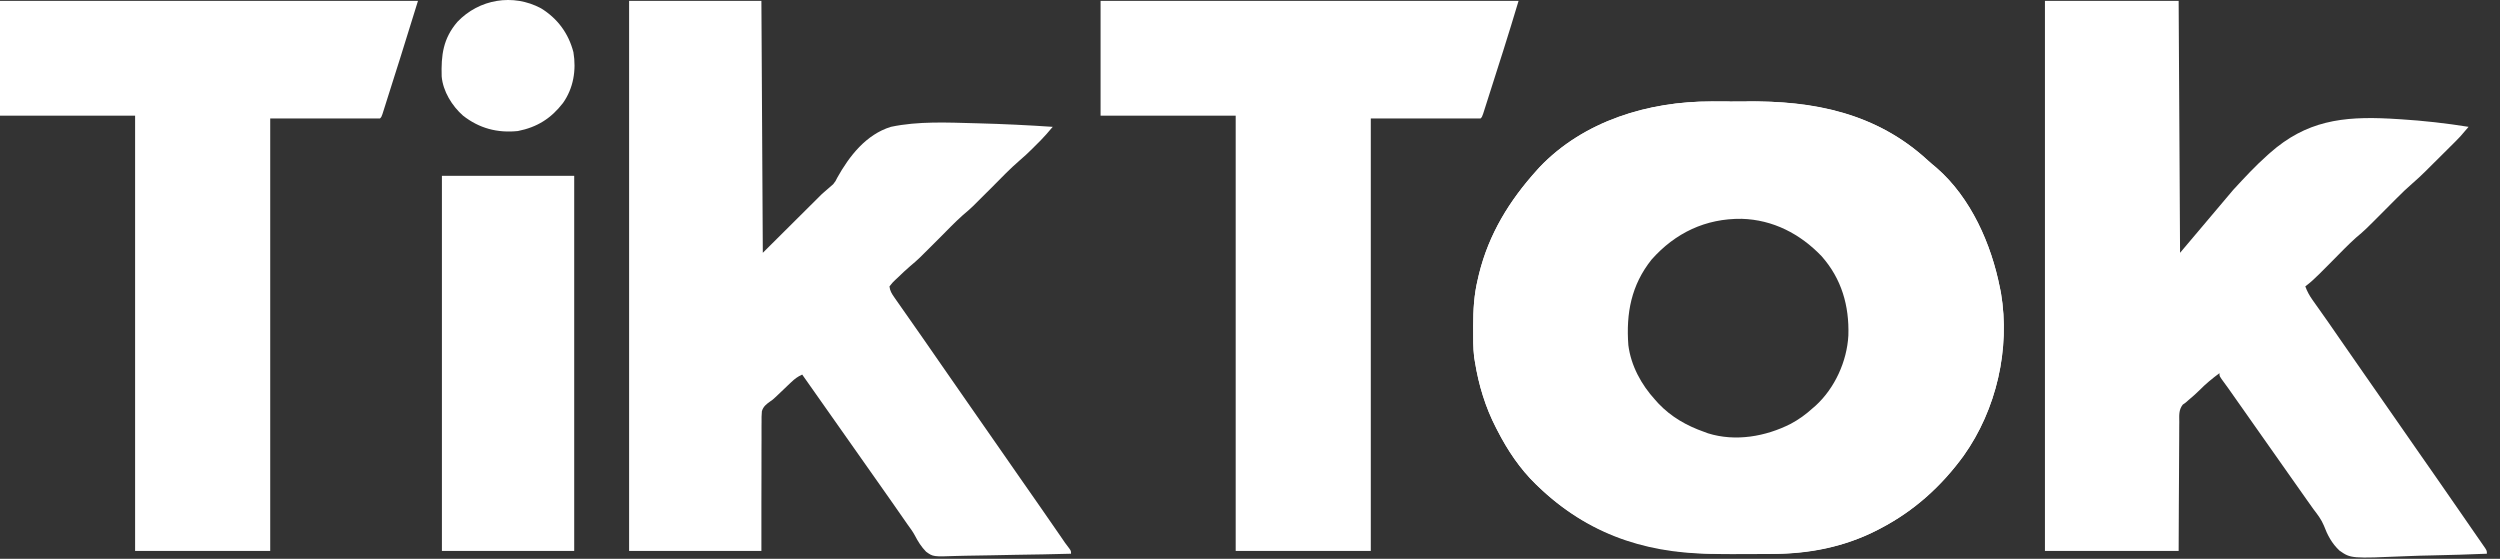
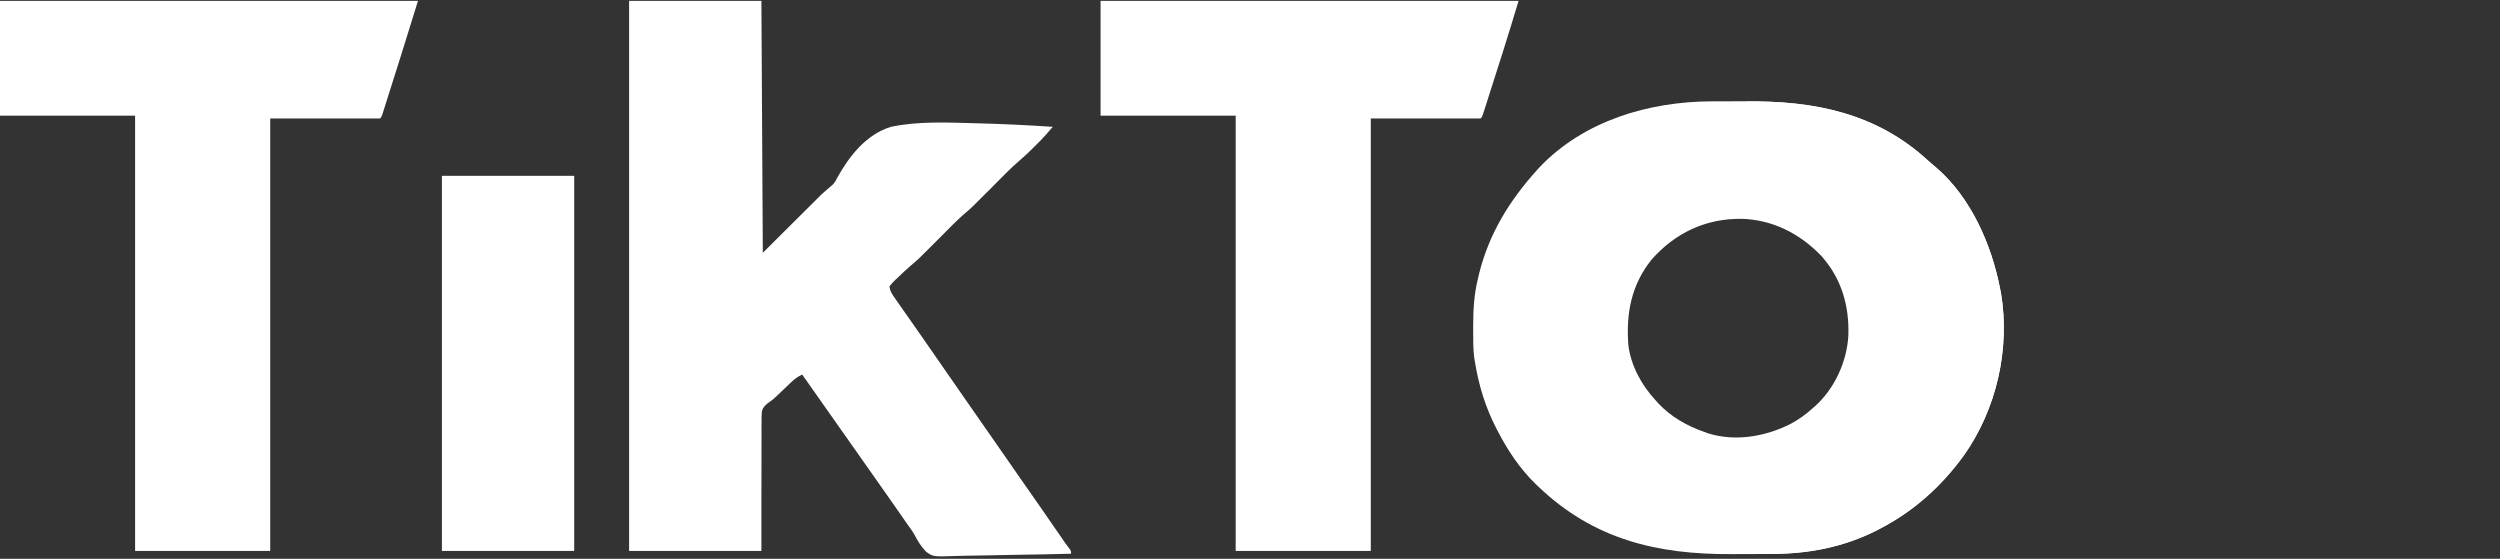
<svg xmlns="http://www.w3.org/2000/svg" width="100%" height="100%" viewBox="0 0 170 38" version="1.1" xml:space="preserve" style="fill-rule:evenodd;clip-rule:evenodd;stroke-linejoin:round;stroke-miterlimit:2;">
  <rect x="0" y="0" width="170" height="38" fill="#333333" stroke="none" />
  <g transform="matrix(1,0,0,1,-75.893,-20.784)">
    <path d="M192.287,27.676C192.355,27.676 192.423,27.676 192.493,27.676C192.853,27.674 193.213,27.673 193.573,27.673C193.865,27.673 194.157,27.671 194.449,27.669C199.12,27.635 203.437,28.426 206.977,31.683C207.175,31.863 207.379,32.034 207.586,32.205C209.922,34.239 211.302,37.392 211.887,40.354C211.922,40.527 211.922,40.527 211.958,40.703C212.597,44.509 211.656,48.627 209.419,51.775C207.899,53.86 206.049,55.528 203.752,56.724C203.691,56.756 203.629,56.788 203.566,56.821C201.218,58.028 198.733,58.45 196.112,58.456C196.035,58.457 195.959,58.457 195.88,58.457C195.473,58.459 195.066,58.46 194.659,58.46C194.327,58.46 193.995,58.462 193.663,58.464C188.563,58.496 184.256,57.46 180.496,53.869C180.443,53.818 180.39,53.768 180.335,53.716C179.247,52.66 178.408,51.404 177.721,50.062C177.69,50.004 177.66,49.946 177.629,49.886C176.901,48.477 176.441,46.96 176.19,45.398C176.172,45.29 176.154,45.183 176.136,45.071C176.059,44.427 176.071,43.774 176.07,43.126L176.07,42.913C176.071,41.844 176.129,40.825 176.381,39.783C176.409,39.662 176.436,39.542 176.465,39.417C177.142,36.69 178.527,34.432 180.4,32.359C180.458,32.295 180.516,32.231 180.575,32.164C183.592,28.99 188.015,27.688 192.287,27.676ZM188.199,38.436C186.818,40.169 186.459,42.083 186.621,44.256C186.798,45.649 187.501,46.94 188.44,47.968C188.511,48.048 188.583,48.128 188.657,48.211C189.531,49.137 190.591,49.736 191.789,50.157C191.87,50.187 191.952,50.218 192.035,50.249C193.898,50.833 195.963,50.469 197.661,49.605C198.213,49.31 198.695,48.961 199.158,48.539C199.256,48.455 199.256,48.455 199.356,48.369C200.664,47.172 201.488,45.348 201.582,43.597C201.646,41.579 201.125,39.748 199.764,38.208C198.314,36.691 196.457,35.723 194.328,35.664C191.877,35.633 189.808,36.622 188.199,38.436Z" style="fill:white;fill-rule:nonzero;" />
  </g>
  <g transform="matrix(1,0,0,1,-75.893,-20.784)">
-     <path d="M214.949,20.843L224.041,20.843C224.073,26.497 224.104,32.15 224.137,37.975C225.331,36.561 226.525,35.148 227.755,33.692C228.522,32.862 229.26,32.062 230.101,31.316C230.151,31.272 230.201,31.227 230.252,31.182C232.717,29.005 235.173,28.681 238.417,28.851C238.541,28.859 238.664,28.866 238.791,28.874C238.978,28.885 238.978,28.885 239.168,28.896C240.708,28.994 242.232,29.165 243.756,29.409C243.155,30.114 243.155,30.114 242.865,30.402C242.783,30.485 242.783,30.485 242.698,30.569C242.641,30.626 242.584,30.683 242.524,30.741C242.463,30.802 242.402,30.863 242.339,30.926C242.211,31.054 242.082,31.181 241.954,31.309C241.759,31.502 241.565,31.696 241.37,31.889C241.245,32.014 241.119,32.139 240.993,32.264C240.936,32.321 240.879,32.378 240.82,32.437C240.531,32.723 240.236,32.998 239.927,33.264C239.558,33.581 239.212,33.917 238.869,34.263C238.808,34.324 238.747,34.385 238.685,34.447C238.493,34.639 238.301,34.832 238.109,35.024C236.695,36.446 236.695,36.446 236.116,36.932C235.554,37.434 235.034,37.982 234.503,38.516C234.255,38.764 234.008,39.013 233.76,39.261C233.676,39.345 233.676,39.345 233.591,39.431C233.293,39.729 232.991,40.004 232.654,40.259C232.782,40.609 232.94,40.893 233.156,41.196C233.218,41.284 233.28,41.372 233.344,41.463C233.41,41.556 233.477,41.65 233.546,41.746C233.686,41.944 233.826,42.143 233.966,42.342C234.036,42.44 234.106,42.539 234.178,42.641C234.455,43.034 234.727,43.431 234.999,43.828C235.527,44.598 236.061,45.363 236.597,46.128C236.959,46.645 237.32,47.163 237.679,47.682C238.107,48.303 238.538,48.921 238.971,49.538C239.444,50.215 239.917,50.892 240.385,51.572C240.769,52.127 241.156,52.68 241.543,53.232C242.114,54.048 242.683,54.867 243.246,55.689C243.483,56.035 243.722,56.38 243.961,56.724C244.094,56.916 244.227,57.109 244.36,57.301C244.424,57.392 244.487,57.484 244.553,57.578C244.611,57.662 244.67,57.747 244.73,57.834C244.782,57.909 244.834,57.984 244.888,58.062C245,58.247 245,58.247 245,58.437C243.766,58.488 242.533,58.527 241.298,58.551C240.725,58.562 240.152,58.577 239.579,58.602C235.757,58.764 235.757,58.764 234.981,58.228C234.458,57.737 234.164,57.181 233.914,56.518C233.744,56.106 233.487,55.773 233.217,55.421C233.124,55.292 233.032,55.162 232.94,55.032C232.894,54.967 232.848,54.902 232.8,54.835C232.36,54.215 231.923,53.592 231.485,52.969C231.205,52.571 230.925,52.173 230.645,51.775C230.533,51.616 230.421,51.458 230.31,51.299C230.254,51.221 230.199,51.142 230.142,51.061C229.64,50.347 229.64,50.347 229.472,50.109C229.361,49.951 229.25,49.794 229.139,49.636C228.849,49.224 228.559,48.812 228.27,48.4C228.179,48.272 228.179,48.272 228.088,48.142C227.973,47.979 227.859,47.817 227.745,47.655C227.693,47.581 227.641,47.507 227.588,47.431C227.538,47.361 227.489,47.291 227.438,47.218C227.344,47.085 227.248,46.952 227.15,46.821C226.816,46.369 226.816,46.369 226.816,46.16C226.329,46.521 225.876,46.89 225.453,47.324C225.214,47.563 224.958,47.78 224.701,47.999C224.641,48.051 224.581,48.104 224.52,48.158C224.454,48.205 224.388,48.252 224.32,48.3C224.037,48.668 224.082,49.022 224.084,49.473C224.083,49.615 224.083,49.615 224.081,49.76C224.079,50.074 224.079,50.387 224.078,50.7C224.077,50.917 224.075,51.134 224.074,51.351C224.069,51.923 224.068,52.494 224.066,53.065C224.064,53.751 224.059,54.437 224.054,55.122C224.048,56.164 224.045,57.205 224.041,58.247L214.949,58.247L214.949,20.843Z" style="fill:white;fill-rule:nonzero;" />
-   </g>
+     </g>
  <g transform="matrix(1,0,0,1,-75.893,-20.784)">
    <path d="M118.672,20.843L127.668,20.843C127.7,26.497 127.731,32.15 127.764,37.975C129.09,36.656 130.417,35.336 131.783,33.977C132.036,33.758 132.289,33.538 132.549,33.311C132.717,33.094 132.717,33.094 132.821,32.877C133.645,31.396 134.788,29.928 136.473,29.409C138.34,29.014 140.323,29.116 142.221,29.165C142.285,29.167 142.349,29.168 142.415,29.17C144.105,29.214 145.792,29.295 147.479,29.409C147.387,29.516 147.294,29.623 147.202,29.73C147.151,29.79 147.1,29.85 147.047,29.911C146.794,30.202 146.52,30.471 146.246,30.741C146.191,30.796 146.137,30.851 146.08,30.908C145.805,31.181 145.525,31.443 145.229,31.693C144.572,32.258 143.974,32.888 143.363,33.501C141.948,34.923 141.948,34.923 141.369,35.411C140.813,35.906 140.299,36.448 139.774,36.975C138.36,38.396 138.36,38.396 137.785,38.882C137.494,39.129 137.219,39.392 136.945,39.658C136.889,39.711 136.832,39.764 136.773,39.818C136.593,39.989 136.593,39.989 136.377,40.259C136.407,40.554 136.532,40.755 136.7,40.995C136.748,41.064 136.796,41.133 136.846,41.205C136.898,41.279 136.951,41.354 137.005,41.431C137.06,41.51 137.115,41.588 137.172,41.67C137.353,41.93 137.535,42.189 137.717,42.448C137.843,42.629 137.97,42.809 138.096,42.99C138.29,43.268 138.485,43.545 138.679,43.823C139.079,44.394 139.476,44.966 139.87,45.541C140.398,46.311 140.933,47.076 141.468,47.841C141.831,48.358 142.192,48.876 142.55,49.396C142.978,50.016 143.409,50.634 143.842,51.251C144.316,51.928 144.788,52.605 145.256,53.285C145.704,53.934 146.158,54.58 146.61,55.226C147.093,55.915 147.571,56.607 148.046,57.301C148.093,57.37 148.14,57.439 148.189,57.51C148.23,57.57 148.271,57.63 148.313,57.692C148.403,57.82 148.497,57.944 148.595,58.067C148.723,58.247 148.723,58.247 148.723,58.437C147.481,58.47 146.239,58.496 144.996,58.511C144.419,58.519 143.843,58.529 143.266,58.545C142.709,58.56 142.152,58.569 141.594,58.573C141.382,58.575 141.17,58.58 140.958,58.588C139.343,58.645 139.343,58.645 138.866,58.299C138.541,57.968 138.311,57.596 138.098,57.186C137.959,56.927 137.787,56.695 137.613,56.458C137.494,56.287 137.375,56.116 137.256,55.945C137.124,55.755 136.992,55.566 136.86,55.377C136.763,55.237 136.763,55.237 136.664,55.094C136.374,54.679 136.082,54.265 135.791,53.851C135.736,53.774 135.682,53.696 135.626,53.616C135.516,53.461 135.407,53.306 135.297,53.15C135.019,52.755 134.741,52.36 134.463,51.965C134.351,51.807 134.24,51.648 134.128,51.489C132.9,49.745 131.672,48 130.443,46.255C130.141,46.389 129.929,46.549 129.691,46.777C129.622,46.842 129.553,46.908 129.481,46.975C129.41,47.044 129.339,47.112 129.265,47.183C129.124,47.317 128.983,47.452 128.841,47.586C128.779,47.645 128.717,47.705 128.653,47.766C128.434,47.968 128.434,47.968 128.269,48.079C128,48.271 127.799,48.423 127.701,48.746C127.677,48.998 127.675,49.242 127.679,49.495C127.677,49.637 127.677,49.637 127.676,49.782C127.673,50.094 127.675,50.406 127.677,50.718C127.676,50.935 127.675,51.152 127.674,51.369C127.671,51.939 127.672,52.509 127.673,53.078C127.675,53.763 127.671,54.447 127.668,55.131C127.664,56.17 127.667,57.208 127.668,58.247L118.672,58.247L118.672,20.843Z" style="fill:white;fill-rule:nonzero;" />
  </g>
  <g transform="matrix(1,0,0,1,-75.893,-20.784)">
    <path d="M150.732,20.843L179.156,20.843C178.814,21.978 178.471,23.112 178.111,24.241C178.069,24.372 178.027,24.504 177.985,24.635C177.899,24.906 177.813,25.176 177.726,25.447C177.615,25.794 177.505,26.141 177.395,26.488C177.309,26.757 177.223,27.027 177.137,27.296C177.096,27.424 177.056,27.552 177.015,27.68C176.959,27.858 176.902,28.035 176.845,28.212C176.813,28.312 176.781,28.413 176.748,28.517C176.668,28.743 176.668,28.743 176.572,28.838L169.107,28.838L169.107,58.247L159.92,58.247L159.92,28.648L150.732,28.648L150.732,20.843Z" style="fill:white;fill-rule:nonzero;" />
  </g>
  <g transform="matrix(1,0,0,1,-75.893,-20.784)">
    <path d="M75.893,20.843L104.316,20.843C103.426,23.722 103.426,23.722 103.103,24.743C103.066,24.86 103.029,24.976 102.991,25.096C102.915,25.337 102.838,25.577 102.762,25.817C102.665,26.125 102.567,26.433 102.47,26.741C102.376,27.039 102.282,27.336 102.187,27.634C102.135,27.799 102.135,27.799 102.082,27.968C102.05,28.069 102.018,28.17 101.985,28.273C101.957,28.362 101.929,28.451 101.9,28.542C101.828,28.743 101.828,28.743 101.732,28.838L94.268,28.838L94.268,58.247L85.08,58.247L85.08,28.648L75.893,28.648L75.893,20.843Z" style="fill:white;fill-rule:nonzero;" />
  </g>
  <g transform="matrix(1,0,0,1,-75.893,-20.784)">
    <rect x="105.943" y="32.74" width="8.996" height="25.507" style="fill:white;fill-rule:nonzero;" />
  </g>
  <g transform="matrix(1,0,0,1,-75.893,-20.784)">
    <path d="M194.66,27.696C199.255,27.596 203.517,28.5 206.977,31.683C207.175,31.863 207.379,32.034 207.586,32.205C209.922,34.239 211.302,37.392 211.887,40.354C211.922,40.527 211.922,40.527 211.958,40.703C212.597,44.509 211.656,48.627 209.419,51.775C207.899,53.86 206.049,55.528 203.752,56.724C203.69,56.756 203.629,56.788 203.566,56.821C201.333,57.969 198.922,58.461 196.419,58.443C196.247,58.442 196.247,58.442 196.072,58.442C195.793,58.441 195.514,58.439 195.234,58.437L195.234,58.342C195.408,58.319 195.408,58.319 195.586,58.296C198.608,57.886 201.46,56.961 203.848,55.011C203.901,54.967 203.955,54.924 204.011,54.879C206.587,52.788 208.332,50.031 209.195,46.838C209.213,46.77 209.232,46.702 209.251,46.632C209.547,45.456 209.629,44.274 209.626,43.066C209.626,42.961 209.626,42.961 209.625,42.853C209.616,40.33 208.999,37.997 207.771,35.786C207.716,35.684 207.661,35.583 207.604,35.478C206.996,34.398 206.233,33.447 205.379,32.55C205.302,32.467 205.224,32.383 205.145,32.298C204.018,31.128 202.707,30.242 201.264,29.504C201.206,29.474 201.148,29.444 201.088,29.412C199.134,28.403 196.854,27.883 194.66,27.791L194.66,27.696Z" style="fill:white;fill-rule:nonzero;" />
  </g>
  <g transform="matrix(1,0,0,1,-75.893,-20.784)">
-     <path d="M192.244,27.69C192.366,27.69 192.489,27.691 192.615,27.691C192.914,27.692 193.213,27.694 193.512,27.696L193.512,27.791C193.39,27.799 193.268,27.807 193.143,27.816C189.651,28.081 186.418,29.325 183.75,31.598C183.664,31.671 183.577,31.744 183.488,31.82C182.865,32.364 182.341,32.944 181.836,33.596C181.765,33.684 181.694,33.772 181.621,33.863C180.389,35.43 179.5,37.298 178.965,39.212C178.946,39.277 178.927,39.343 178.908,39.411C178.578,40.61 178.544,41.808 178.54,43.042C178.54,43.119 178.539,43.195 178.538,43.273C178.532,44.648 178.702,45.969 179.079,47.296C179.098,47.365 179.118,47.435 179.138,47.507C179.383,48.329 179.735,49.102 180.113,49.871C180.168,49.982 180.222,50.093 180.278,50.207C180.94,51.488 181.834,52.605 182.793,53.678C182.852,53.745 182.911,53.812 182.972,53.881C185.492,56.554 189.403,58.12 193.033,58.342L193.033,58.437C188.327,58.542 184.252,57.344 180.769,54.129C180.634,54 180.634,54 180.496,53.868C180.443,53.818 180.39,53.767 180.335,53.715C179.247,52.66 178.408,51.404 177.721,50.062C177.69,50.004 177.66,49.945 177.629,49.886C176.901,48.477 176.441,46.96 176.19,45.398C176.172,45.29 176.154,45.182 176.136,45.071C176.059,44.427 176.071,43.774 176.07,43.126L176.07,42.913C176.071,41.844 176.129,40.825 176.381,39.783C176.409,39.662 176.436,39.541 176.465,39.417C177.142,36.69 178.527,34.432 180.4,32.359C180.458,32.295 180.516,32.231 180.575,32.164C183.567,29.016 187.996,27.661 192.244,27.69Z" style="fill:white;fill-rule:nonzero;" />
-   </g>
+     </g>
  <g transform="matrix(1,0,0,1,-75.893,-20.784)">
-     <path d="M112.685,21.35C113.81,22.043 114.555,23.057 114.886,24.335C115.088,25.545 114.892,26.778 114.174,27.791C113.364,28.838 112.42,29.435 111.111,29.694C109.713,29.838 108.487,29.513 107.379,28.648C106.63,27.987 106.016,26.993 105.927,25.982C105.885,24.541 106.02,23.409 106.996,22.271C108.472,20.719 110.785,20.329 112.685,21.35Z" style="fill:white;fill-rule:nonzero;" />
-   </g>
+     </g>
</svg>